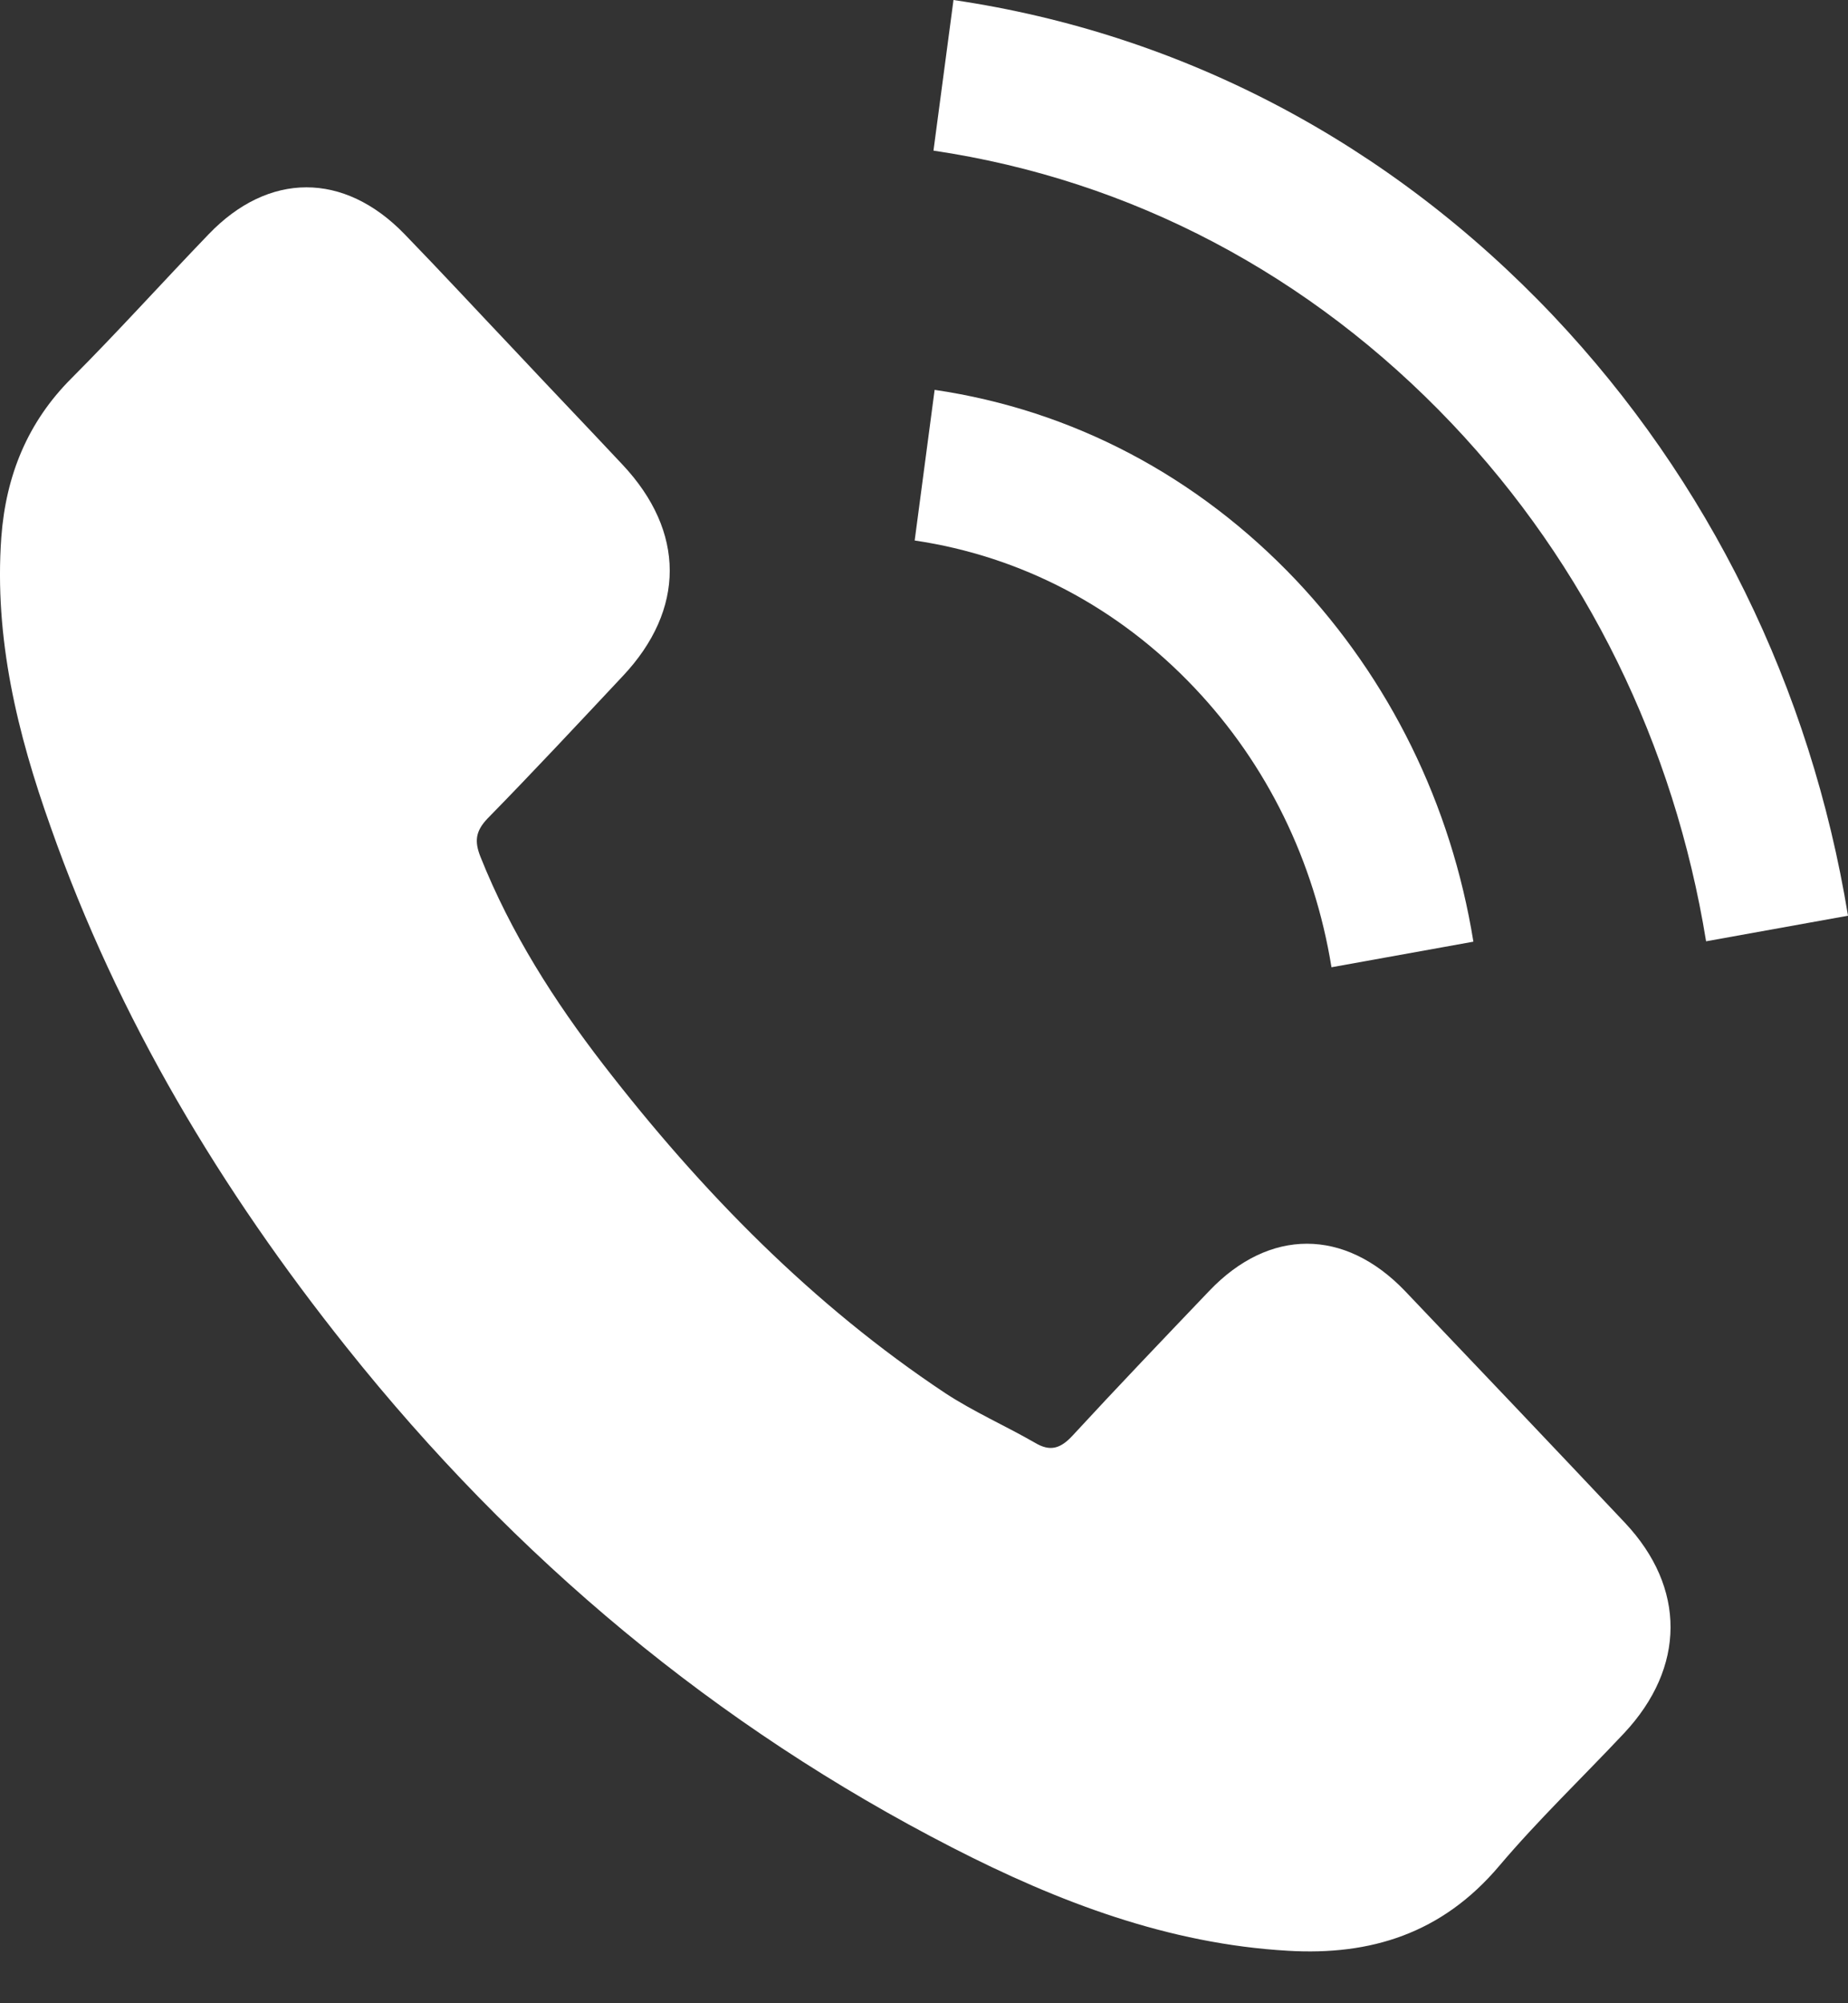
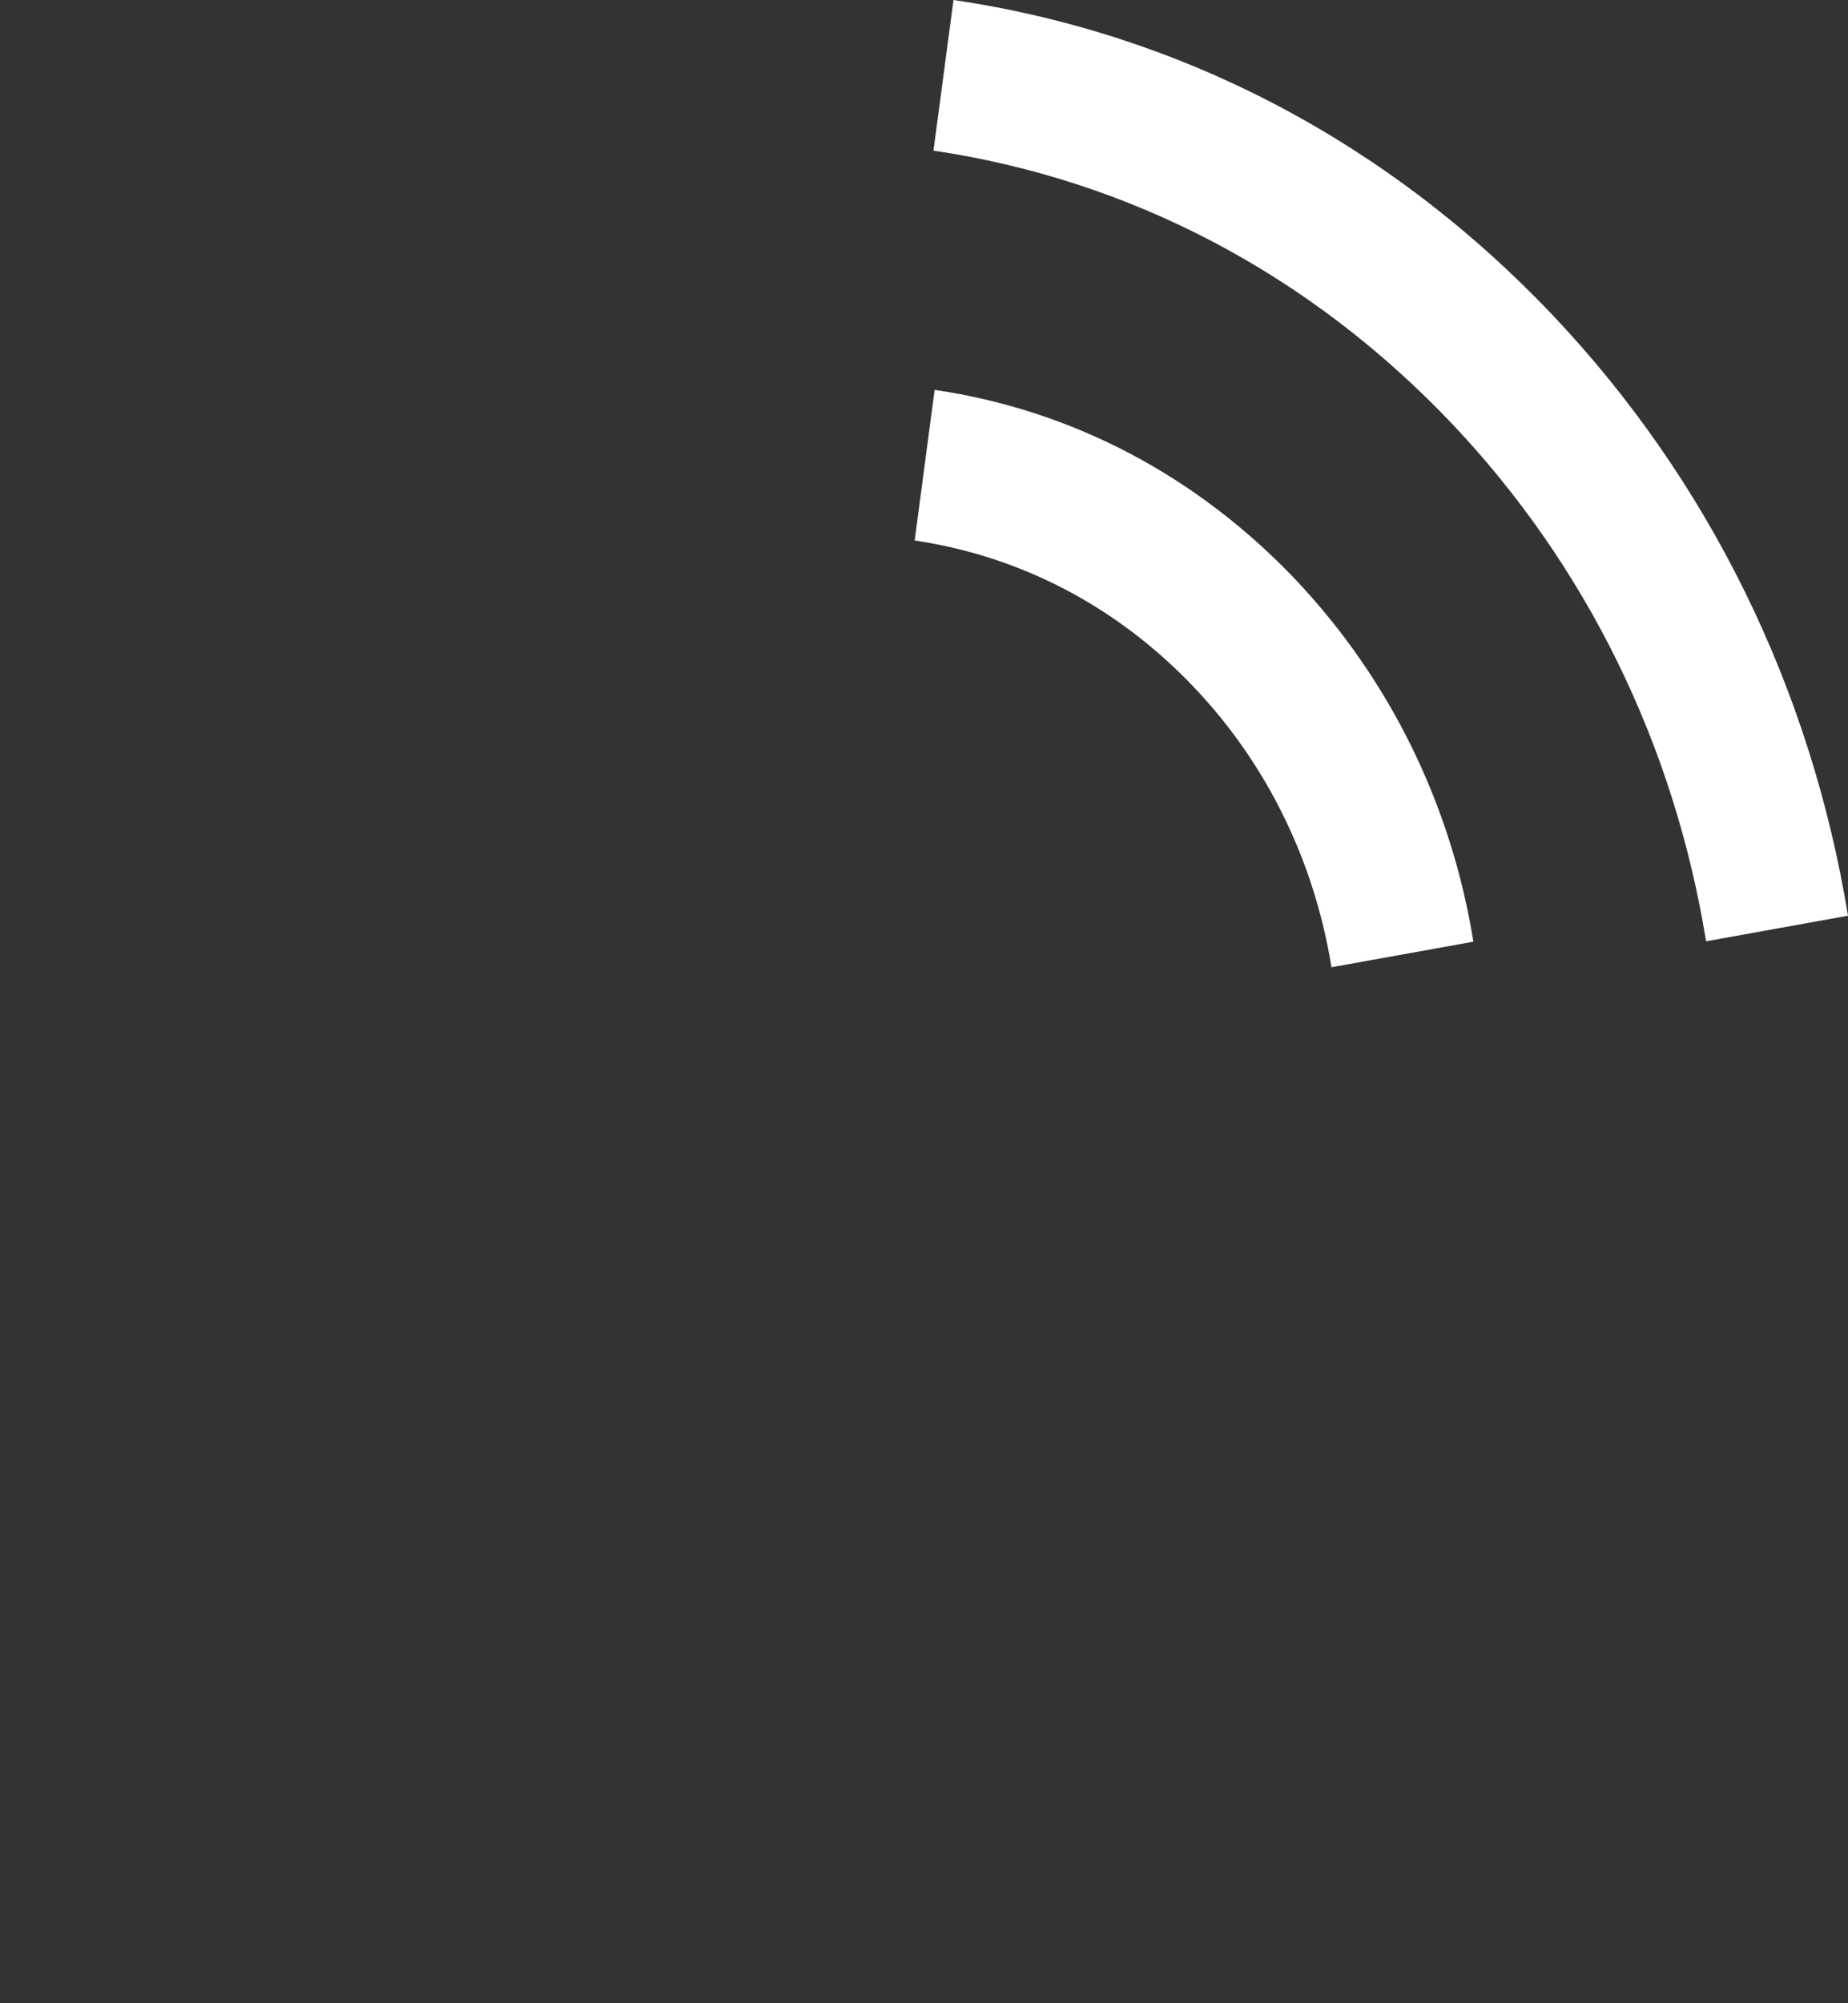
<svg xmlns="http://www.w3.org/2000/svg" width="24" height="26" viewBox="0 0 24 26" fill="none">
  <rect x="0" y="0" width="24" height="26" fill="#333333" stroke="none" />
-   <path d="M18.246 16.755C17.462 15.938 16.483 15.938 15.704 16.755C15.11 17.377 14.515 17.998 13.931 18.631C13.771 18.805 13.636 18.842 13.442 18.726C13.057 18.505 12.648 18.325 12.278 18.083C10.555 16.939 9.112 15.469 7.833 13.814C7.199 12.992 6.635 12.111 6.24 11.121C6.16 10.92 6.175 10.789 6.33 10.625C6.924 10.019 7.504 9.397 8.088 8.775C8.902 7.911 8.902 6.899 8.083 6.029C7.619 5.534 7.154 5.049 6.69 4.554C6.21 4.048 5.736 3.536 5.251 3.036C4.467 2.229 3.488 2.229 2.709 3.041C2.11 3.663 1.536 4.301 0.926 4.912C0.362 5.476 0.077 6.166 0.017 6.973C-0.077 8.285 0.227 9.524 0.657 10.731C1.536 13.229 2.874 15.448 4.497 17.482C6.69 20.233 9.307 22.41 12.368 23.98C13.746 24.687 15.175 25.23 16.728 25.319C17.797 25.382 18.726 25.098 19.47 24.218C19.979 23.617 20.553 23.069 21.093 22.494C21.892 21.64 21.897 20.607 21.103 19.764C20.154 18.758 19.2 17.756 18.246 16.755Z" fill="white" />
  <path d="M17.292 12.554L19.135 12.222C18.846 10.435 18.046 8.817 16.833 7.531C15.549 6.177 13.926 5.323 12.138 5.06L11.879 7.015C13.262 7.22 14.521 7.879 15.514 8.928C16.453 9.919 17.068 11.173 17.292 12.554Z" fill="white" />
  <path d="M20.174 4.1C18.046 1.855 15.354 0.437 12.383 0L12.123 1.955C14.69 2.335 17.018 3.563 18.855 5.497C20.599 7.336 21.742 9.661 22.157 12.217L24 11.885C23.515 8.923 22.192 6.235 20.174 4.1Z" fill="white" />
</svg>